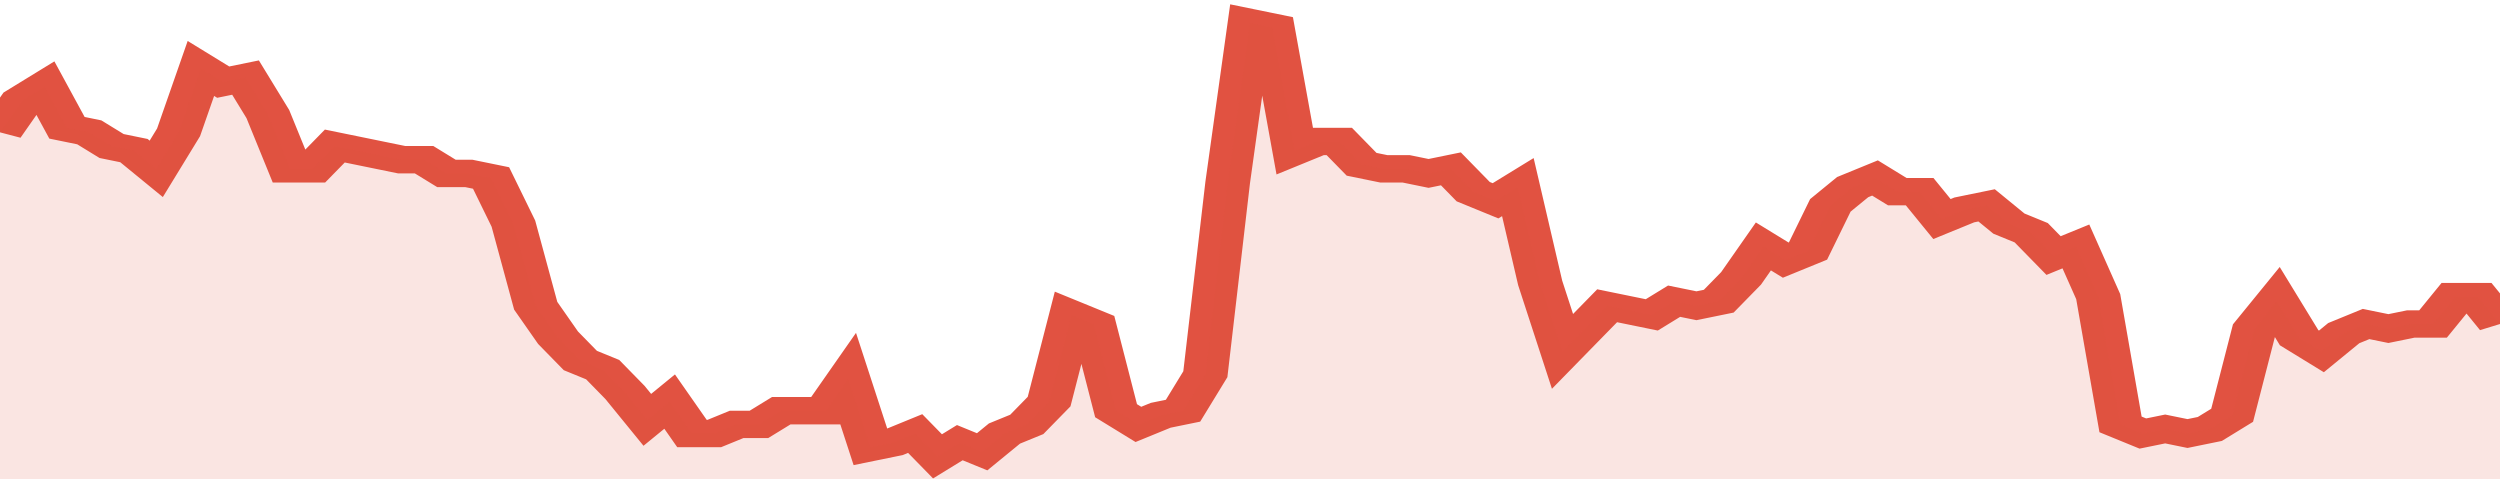
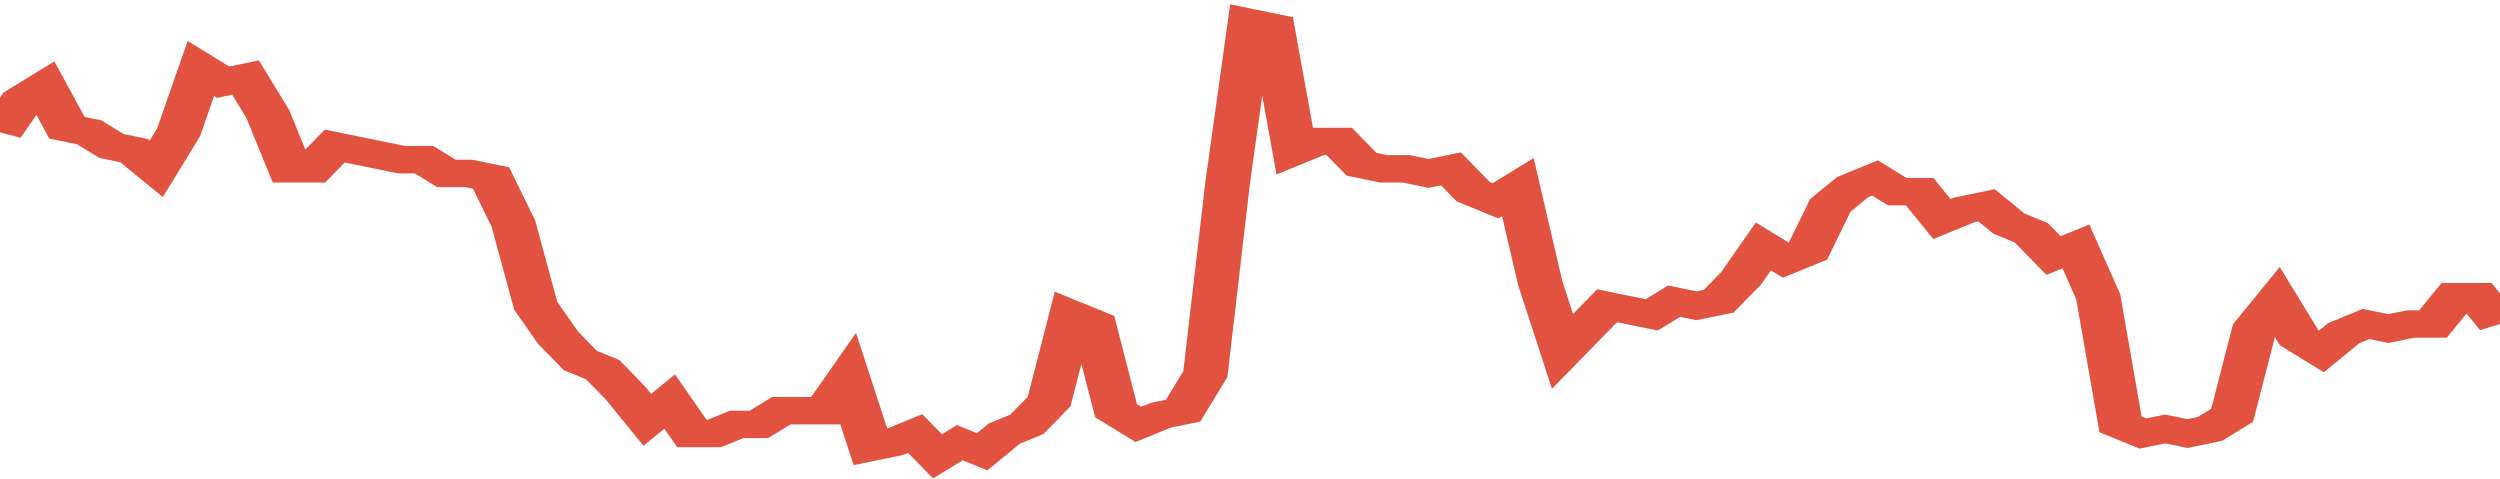
<svg xmlns="http://www.w3.org/2000/svg" viewBox="0 0 336 105" width="120" height="23" preserveAspectRatio="none">
  <polyline fill="none" stroke="#E15241" stroke-width="6" points="0, 29 3, 22 6, 19 9, 28 12, 29 15, 32 18, 33 21, 37 24, 29 27, 15 30, 18 33, 17 36, 25 39, 37 42, 37 45, 32 48, 33 51, 34 54, 35 57, 35 60, 38 63, 38 66, 39 69, 49 72, 67 75, 74 78, 79 81, 81 84, 86 87, 92 90, 88 93, 95 96, 95 99, 93 102, 93 105, 90 108, 90 111, 90 114, 83 117, 98 120, 97 123, 95 126, 100 129, 97 132, 99 135, 95 138, 93 141, 88 144, 69 147, 71 150, 90 153, 93 156, 91 159, 90 162, 82 165, 40 168, 5 171, 6 174, 33 177, 31 180, 31 183, 36 186, 37 189, 37 192, 38 195, 37 198, 42 201, 44 204, 41 207, 62 210, 77 213, 72 216, 67 219, 68 222, 69 225, 66 228, 67 231, 66 234, 61 237, 54 240, 57 243, 55 246, 45 249, 41 252, 39 255, 42 258, 42 261, 48 264, 46 267, 45 270, 49 273, 51 276, 56 279, 54 282, 65 285, 93 288, 95 291, 94 294, 95 297, 94 300, 91 303, 72 306, 66 309, 74 312, 77 315, 73 318, 71 321, 72 324, 71 327, 71 330, 65 333, 65 336, 71 336, 71 "> </polyline>
-   <polygon fill="#E15241" opacity="0.15" points="0, 105 0, 29 3, 22 6, 19 9, 28 12, 29 15, 32 18, 33 21, 37 24, 29 27, 15 30, 18 33, 17 36, 25 39, 37 42, 37 45, 32 48, 33 51, 34 54, 35 57, 35 60, 38 63, 38 66, 39 69, 49 72, 67 75, 74 78, 79 81, 81 84, 86 87, 92 90, 88 93, 95 96, 95 99, 93 102, 93 105, 90 108, 90 111, 90 114, 83 117, 98 120, 97 123, 95 126, 100 129, 97 132, 99 135, 95 138, 93 141, 88 144, 69 147, 71 150, 90 153, 93 156, 91 159, 90 162, 82 165, 40 168, 5 171, 6 174, 33 177, 31 180, 31 183, 36 186, 37 189, 37 192, 38 195, 37 198, 42 201, 44 204, 41 207, 62 210, 77 213, 72 216, 67 219, 68 222, 69 225, 66 228, 67 231, 66 234, 61 237, 54 240, 57 243, 55 246, 45 249, 41 252, 39 255, 42 258, 42 261, 48 264, 46 267, 45 270, 49 273, 51 276, 56 279, 54 282, 65 285, 93 288, 95 291, 94 294, 95 297, 94 300, 91 303, 72 306, 66 309, 74 312, 77 315, 73 318, 71 321, 72 324, 71 327, 71 330, 65 333, 65 336, 71 336, 105 " />
</svg>